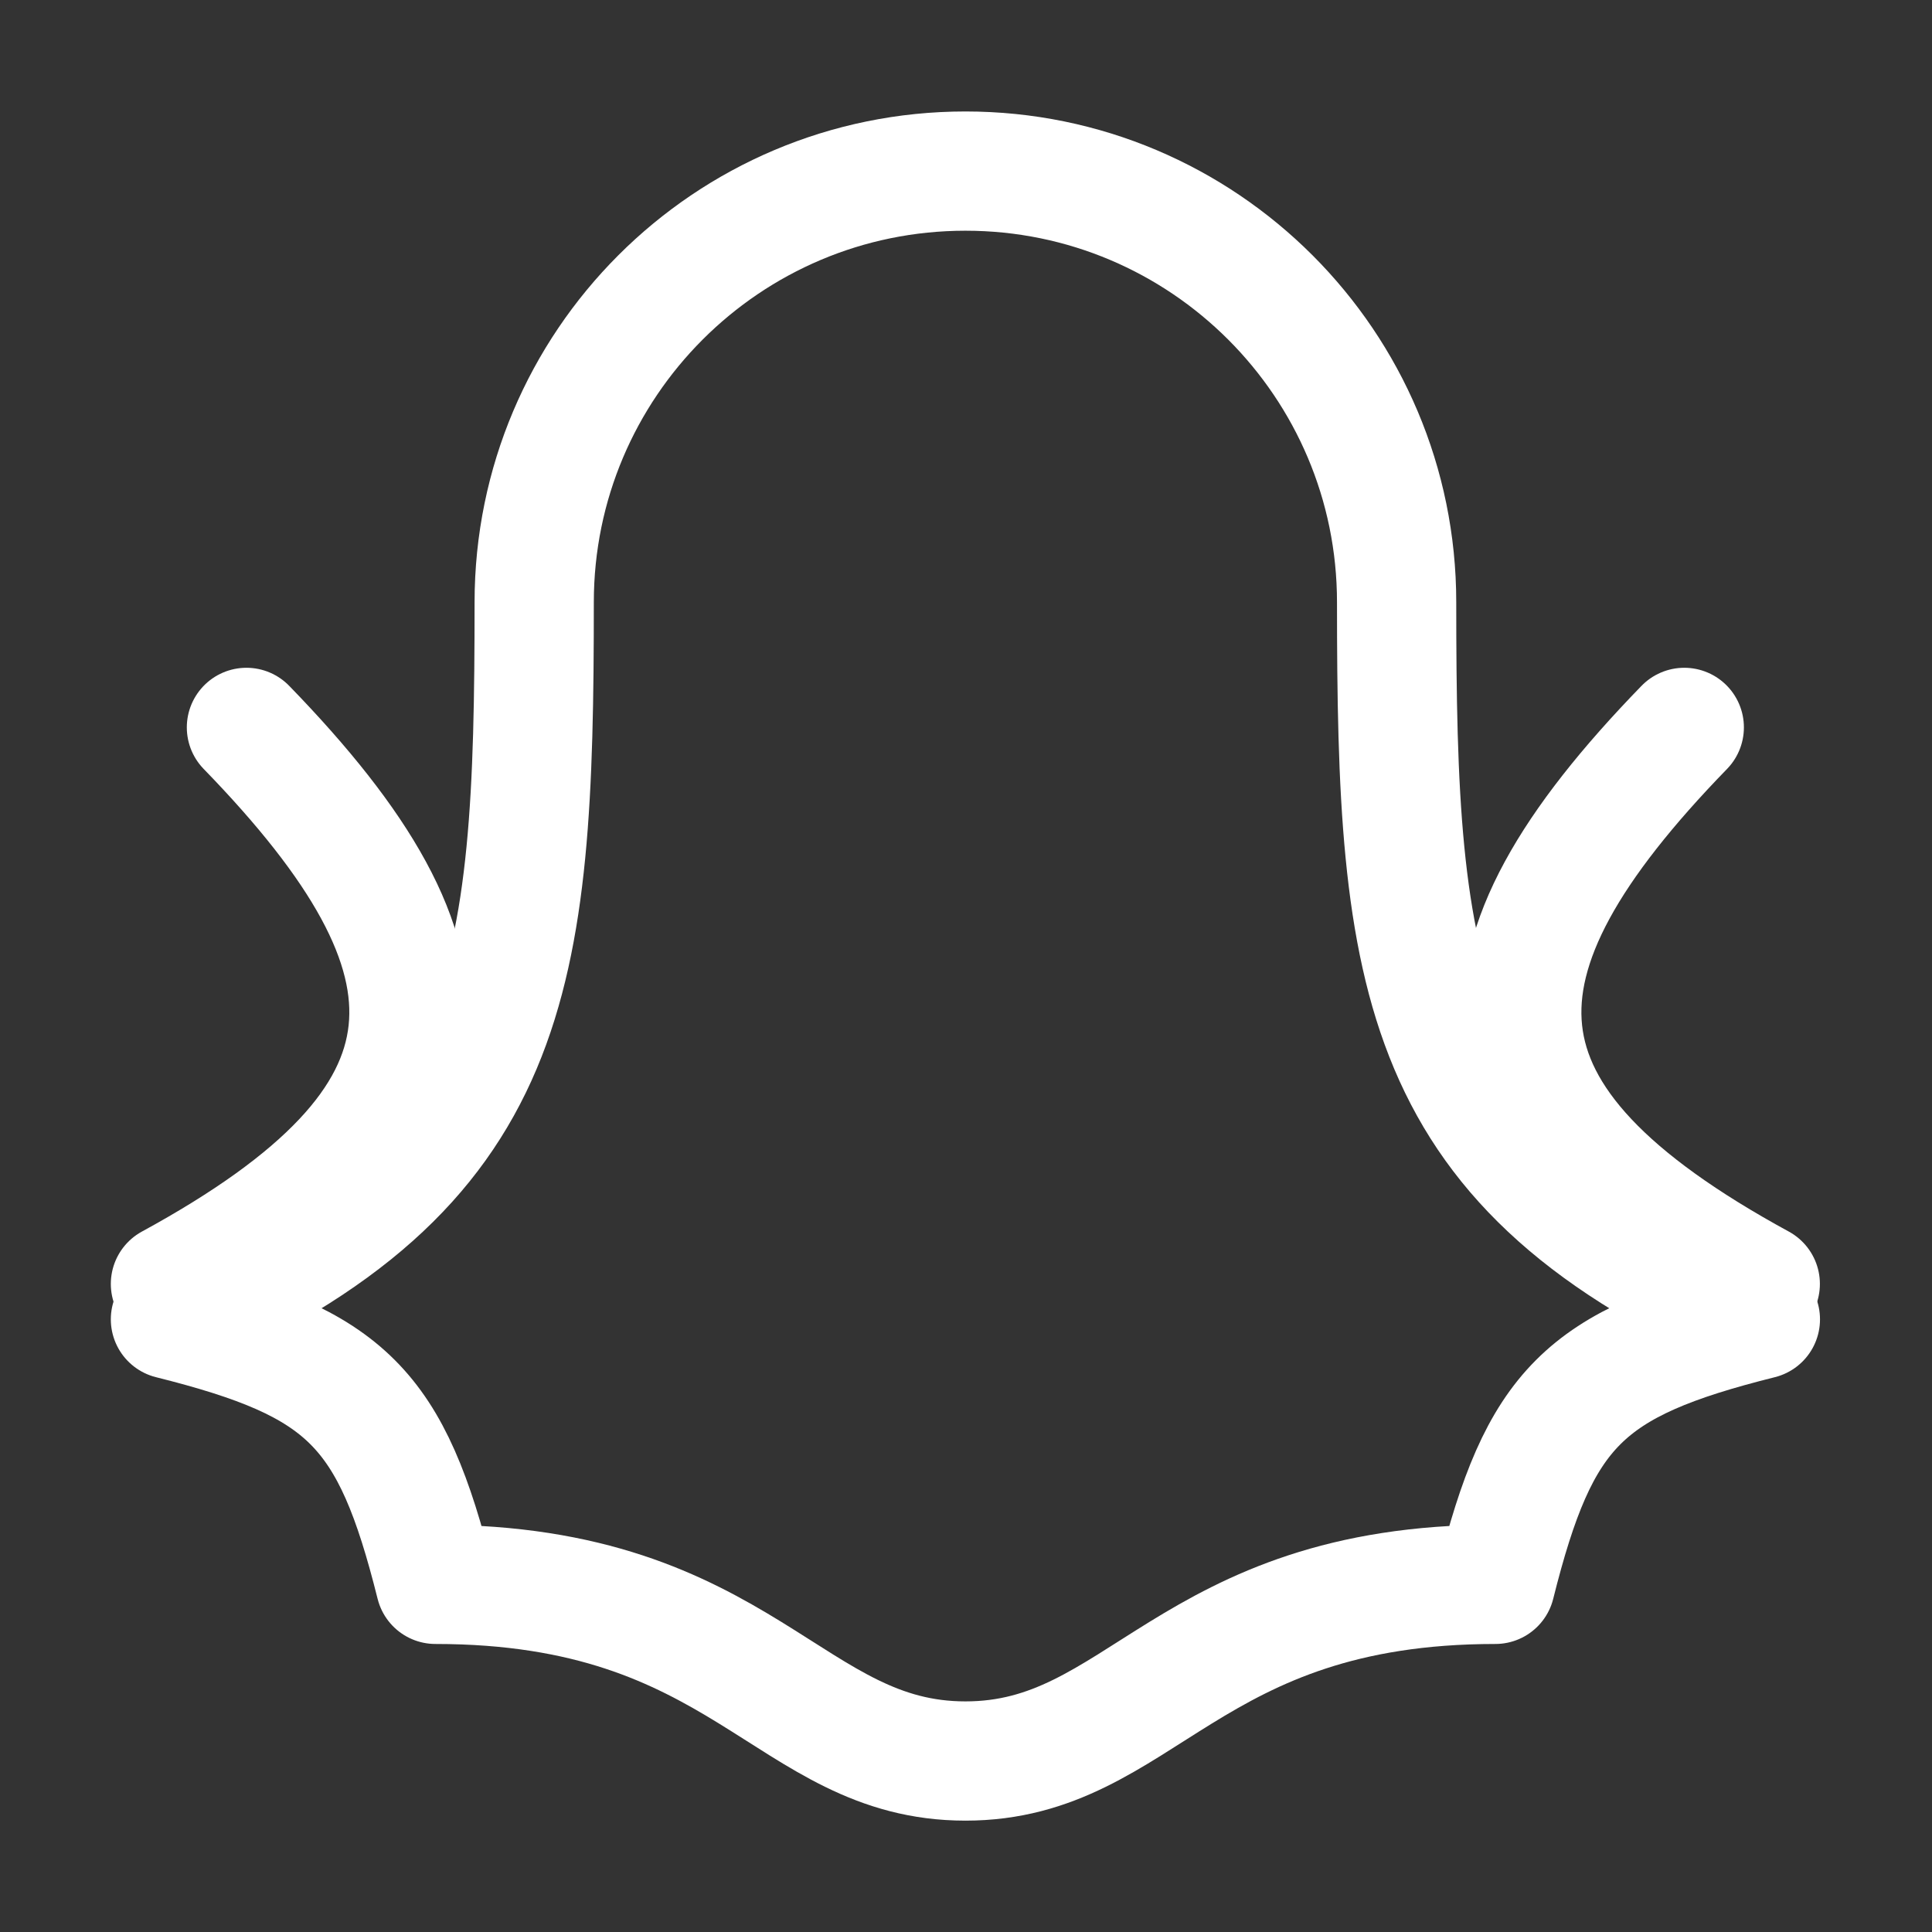
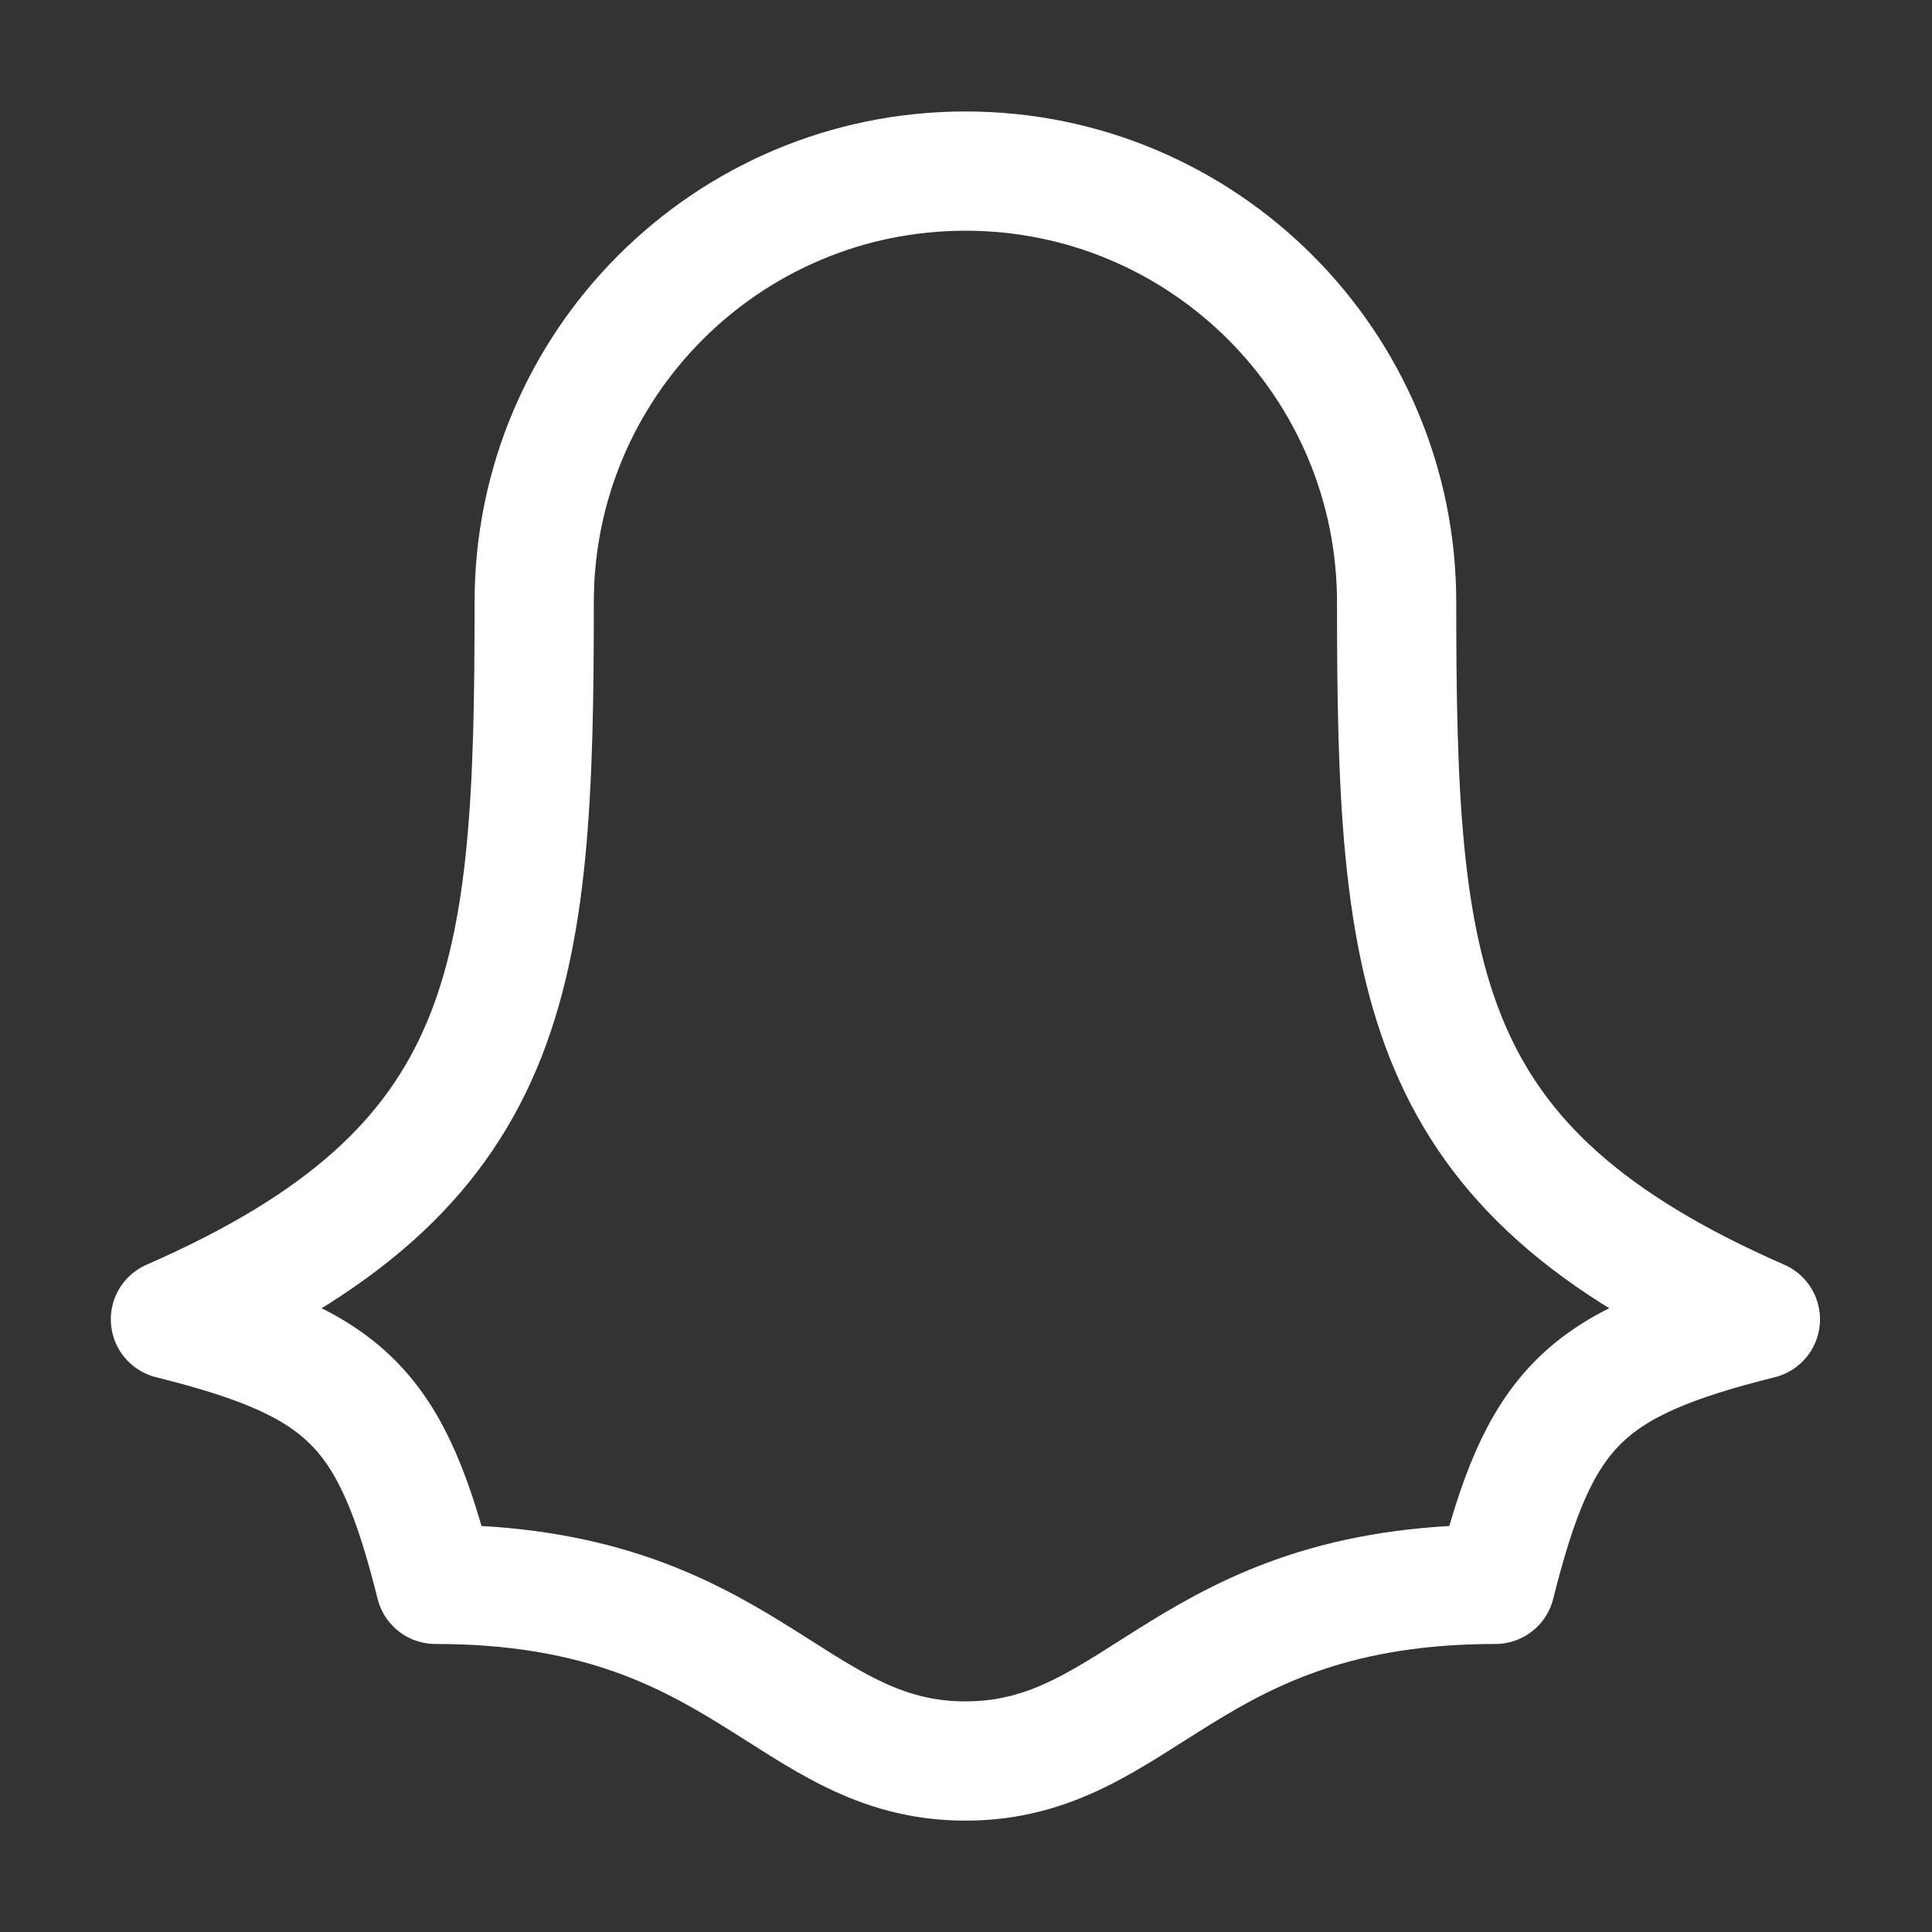
<svg xmlns="http://www.w3.org/2000/svg" width="18" height="18" viewBox="0 0 18 18" fill="none">
  <rect x="0" y="0" width="18" height="18" fill="#333333" stroke="none" />
  <path d="M4.977 5.611C4.977 3.393 6.776 1.594 8.995 1.594C11.213 1.594 13.012 3.393 13.012 5.611C13.012 9.128 13.188 10.886 16.401 12.292C14.755 12.704 14.344 13.115 13.932 14.761C11.052 14.761 10.64 16.407 8.995 16.407C7.349 16.407 6.937 14.761 4.057 14.761C3.645 13.115 3.234 12.704 1.588 12.292C4.802 10.886 4.977 9.128 4.977 5.611Z" stroke="white" stroke-width="1.111" stroke-linecap="round" stroke-linejoin="round" />
-   <path d="M1.588 11.962C4.42 10.419 4.42 8.963 2.296 6.777" stroke="white" stroke-width="1.111" stroke-linecap="round" />
-   <path d="M16.4 11.962C13.568 10.419 13.568 8.963 15.692 6.777" stroke="white" stroke-width="1.111" stroke-linecap="round" />
</svg>